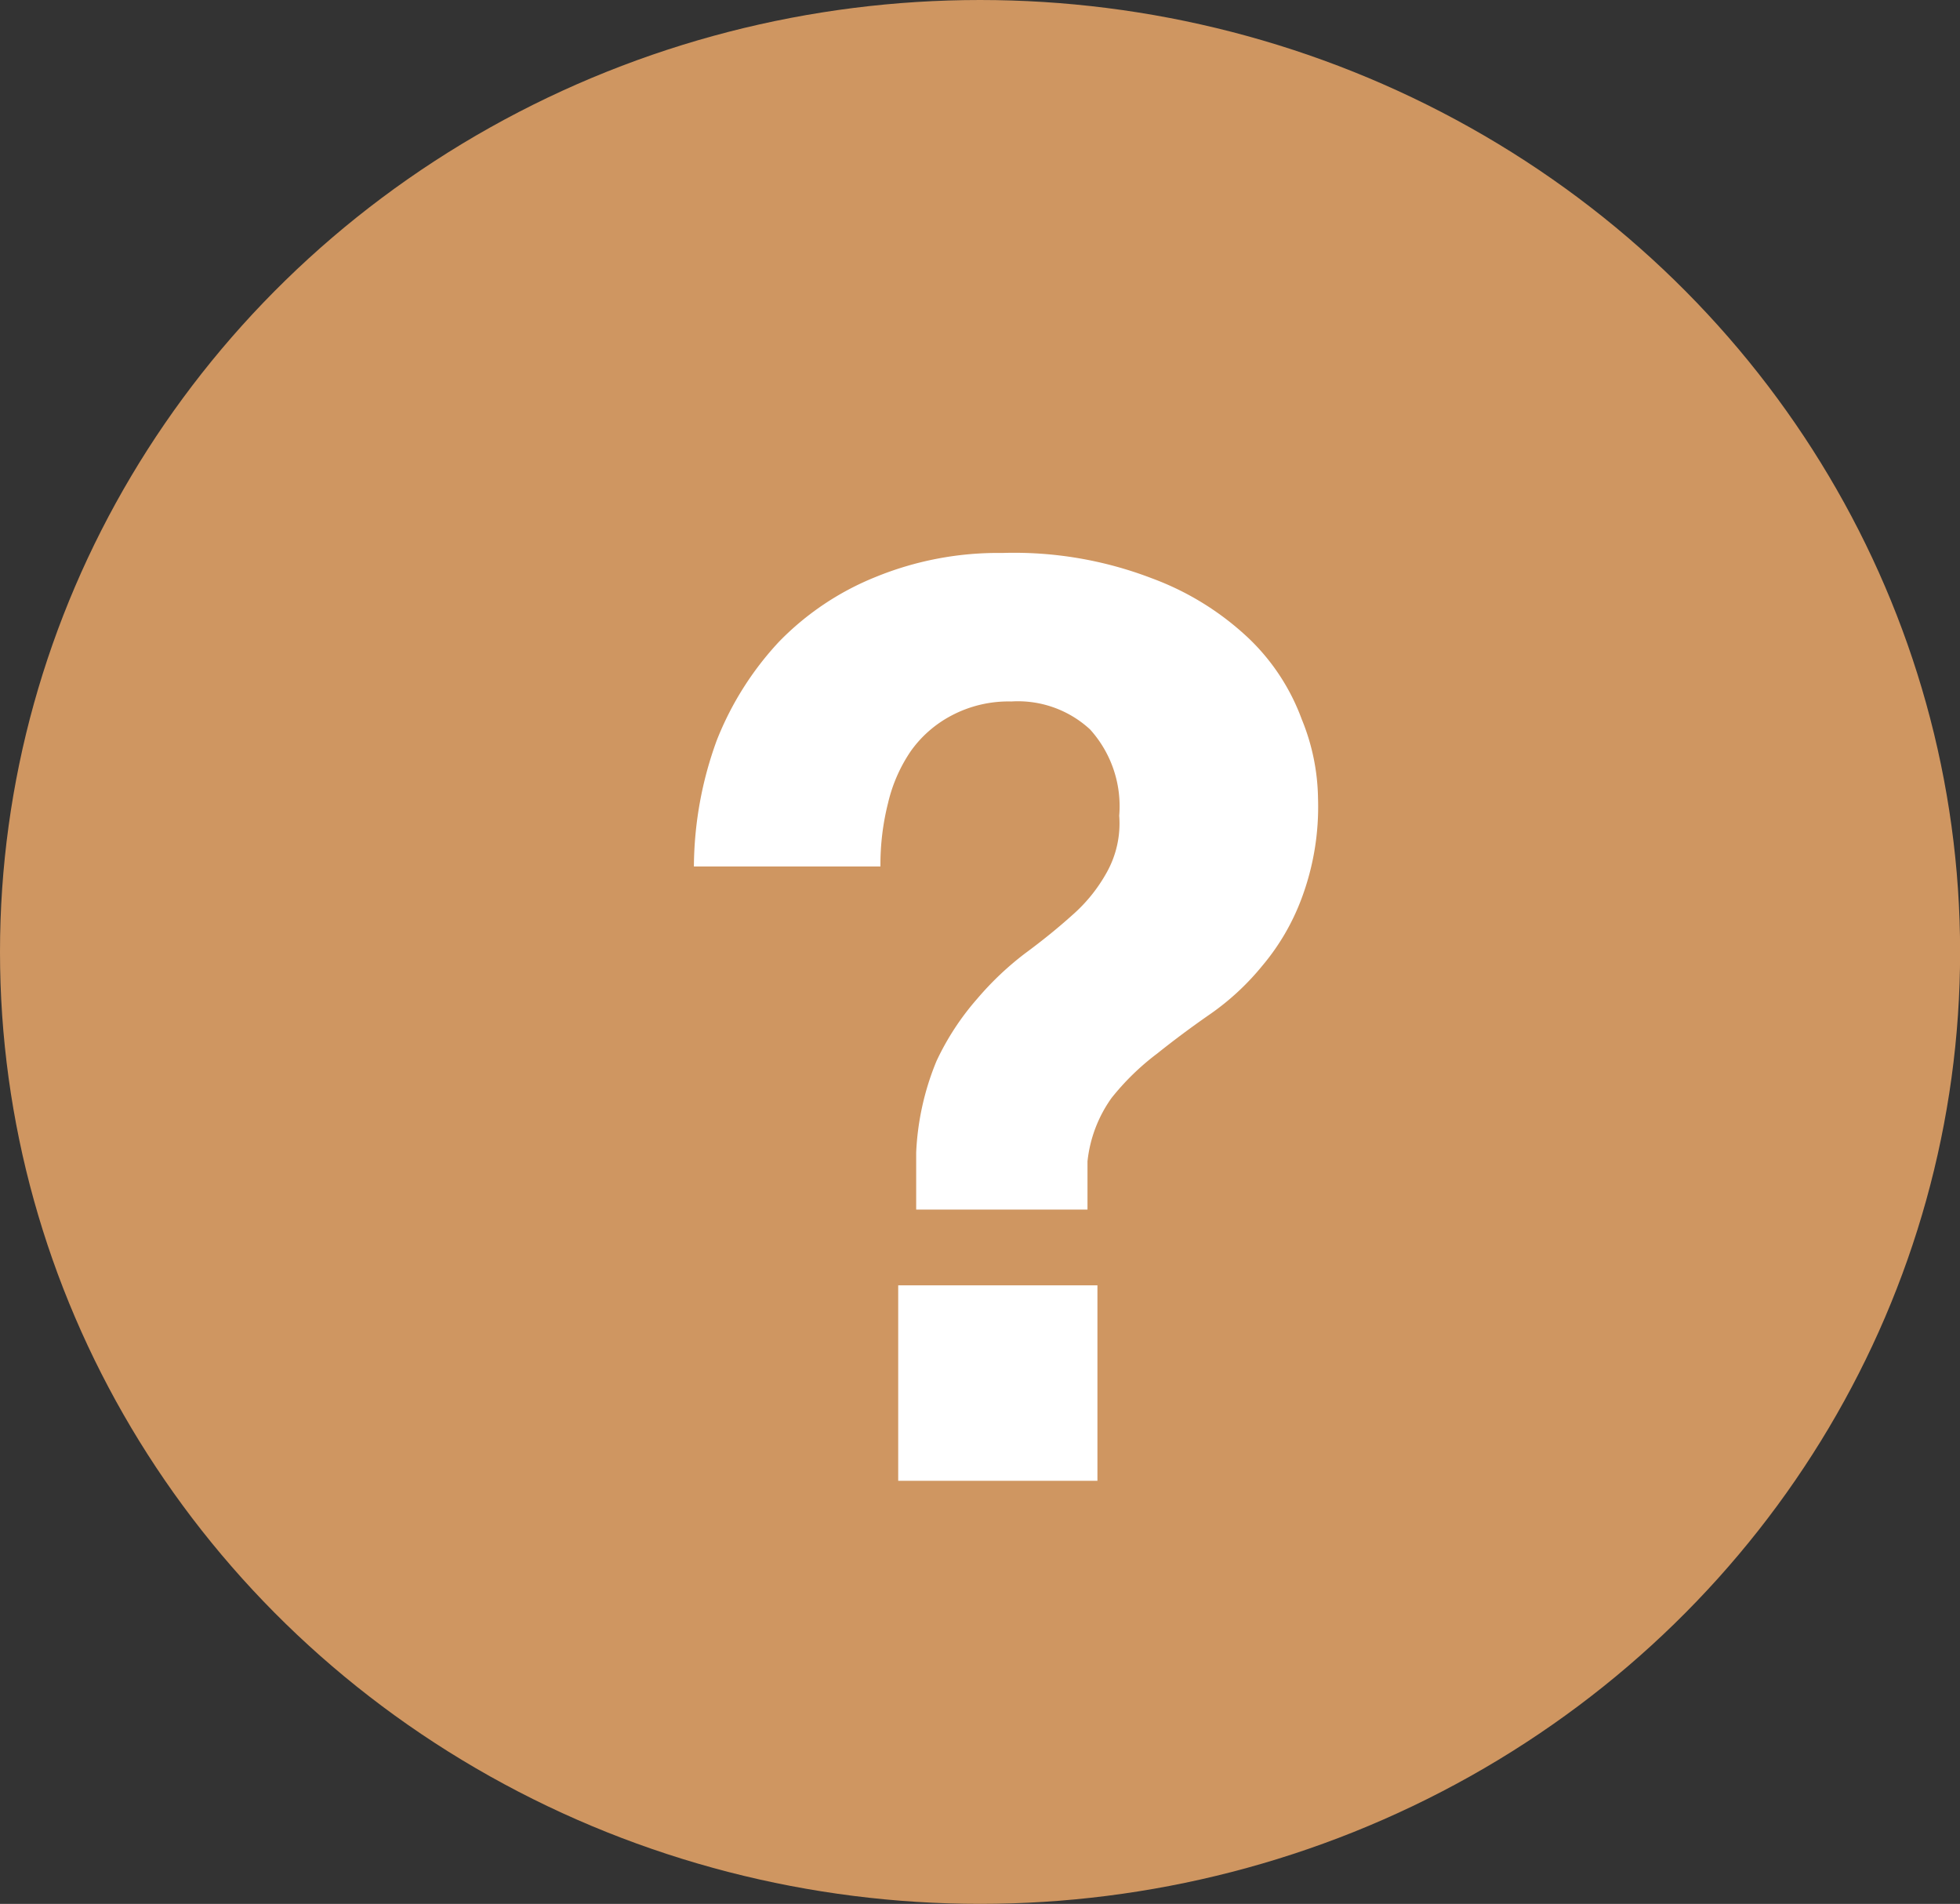
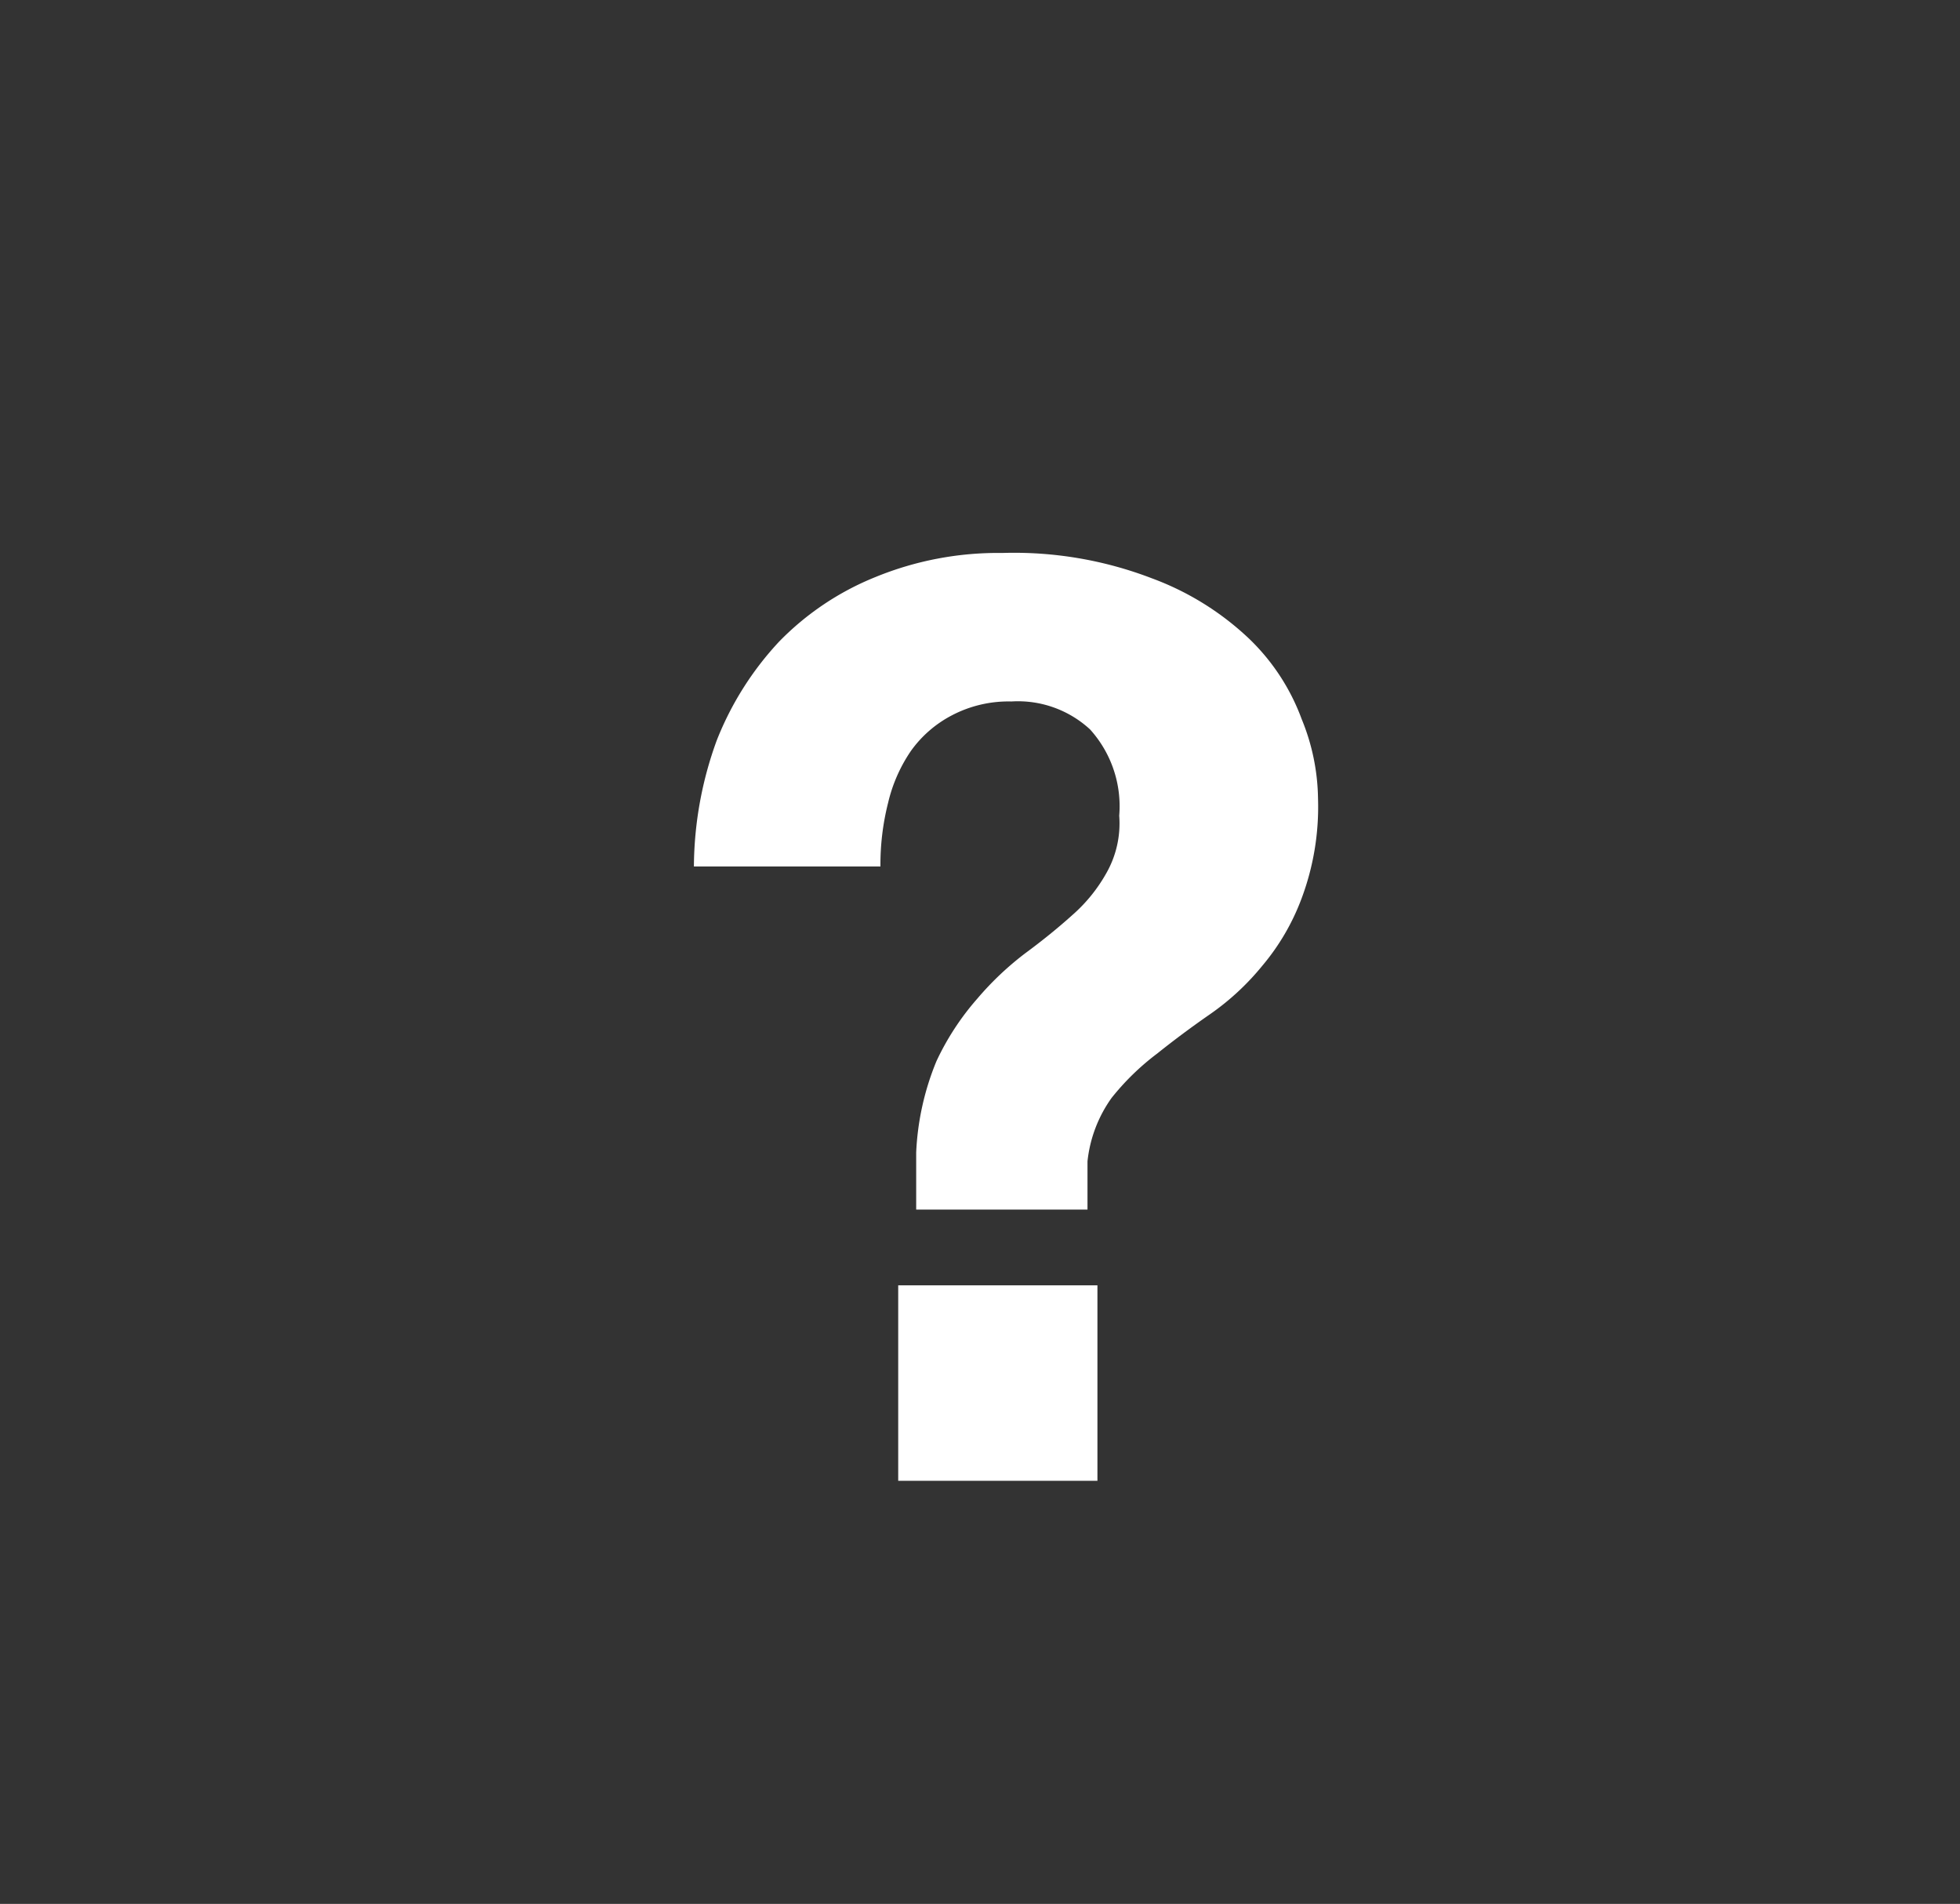
<svg xmlns="http://www.w3.org/2000/svg" id="Group_5993" data-name="Group 5993" width="18.535" height="18" viewBox="0 0 18.535 18">
  <rect x="0" y="0" width="18.535" height="18" fill="#333333" stroke="none" />
-   <ellipse id="Ellipse_962" data-name="Ellipse 962" cx="9.268" cy="9" rx="9.268" ry="9" transform="translate(0)" fill="#cf9661" />
-   <path id="Path_15339" data-name="Path 15339" d="M8.494,12.152V14h1.884V12.152ZM6.562,8.192H8.326a2.372,2.372,0,0,1,.072-.6A1.458,1.458,0,0,1,8.614,7.1,1.1,1.1,0,0,1,9,6.764a1.152,1.152,0,0,1,.564-.132,1.006,1.006,0,0,1,.744.264,1.082,1.082,0,0,1,.276.816.949.949,0,0,1-.12.54,1.5,1.5,0,0,1-.324.4q-.2.18-.444.36a2.875,2.875,0,0,0-.456.432,2.492,2.492,0,0,0-.384.588,2.554,2.554,0,0,0-.192.864v.54h1.62v-.456a1.258,1.258,0,0,1,.228-.6,2.383,2.383,0,0,1,.432-.42q.24-.192.5-.372a2.416,2.416,0,0,0,.492-.456,2.15,2.15,0,0,0,.372-.636,2.47,2.47,0,0,0,.156-.948A2.035,2.035,0,0,0,12.31,6.8a2.02,2.02,0,0,0-.492-.756,2.683,2.683,0,0,0-.924-.576,3.632,3.632,0,0,0-1.416-.24,3.056,3.056,0,0,0-1.2.228,2.654,2.654,0,0,0-.912.612A2.952,2.952,0,0,0,6.778,7,3.524,3.524,0,0,0,6.562,8.192Z" fill="#fff" />
+   <path id="Path_15339" data-name="Path 15339" d="M8.494,12.152V14h1.884V12.152M6.562,8.192H8.326a2.372,2.372,0,0,1,.072-.6A1.458,1.458,0,0,1,8.614,7.1,1.1,1.1,0,0,1,9,6.764a1.152,1.152,0,0,1,.564-.132,1.006,1.006,0,0,1,.744.264,1.082,1.082,0,0,1,.276.816.949.949,0,0,1-.12.54,1.5,1.5,0,0,1-.324.4q-.2.18-.444.36a2.875,2.875,0,0,0-.456.432,2.492,2.492,0,0,0-.384.588,2.554,2.554,0,0,0-.192.864v.54h1.62v-.456a1.258,1.258,0,0,1,.228-.6,2.383,2.383,0,0,1,.432-.42q.24-.192.5-.372a2.416,2.416,0,0,0,.492-.456,2.15,2.15,0,0,0,.372-.636,2.47,2.47,0,0,0,.156-.948A2.035,2.035,0,0,0,12.31,6.8a2.02,2.02,0,0,0-.492-.756,2.683,2.683,0,0,0-.924-.576,3.632,3.632,0,0,0-1.416-.24,3.056,3.056,0,0,0-1.2.228,2.654,2.654,0,0,0-.912.612A2.952,2.952,0,0,0,6.778,7,3.524,3.524,0,0,0,6.562,8.192Z" fill="#fff" />
</svg>